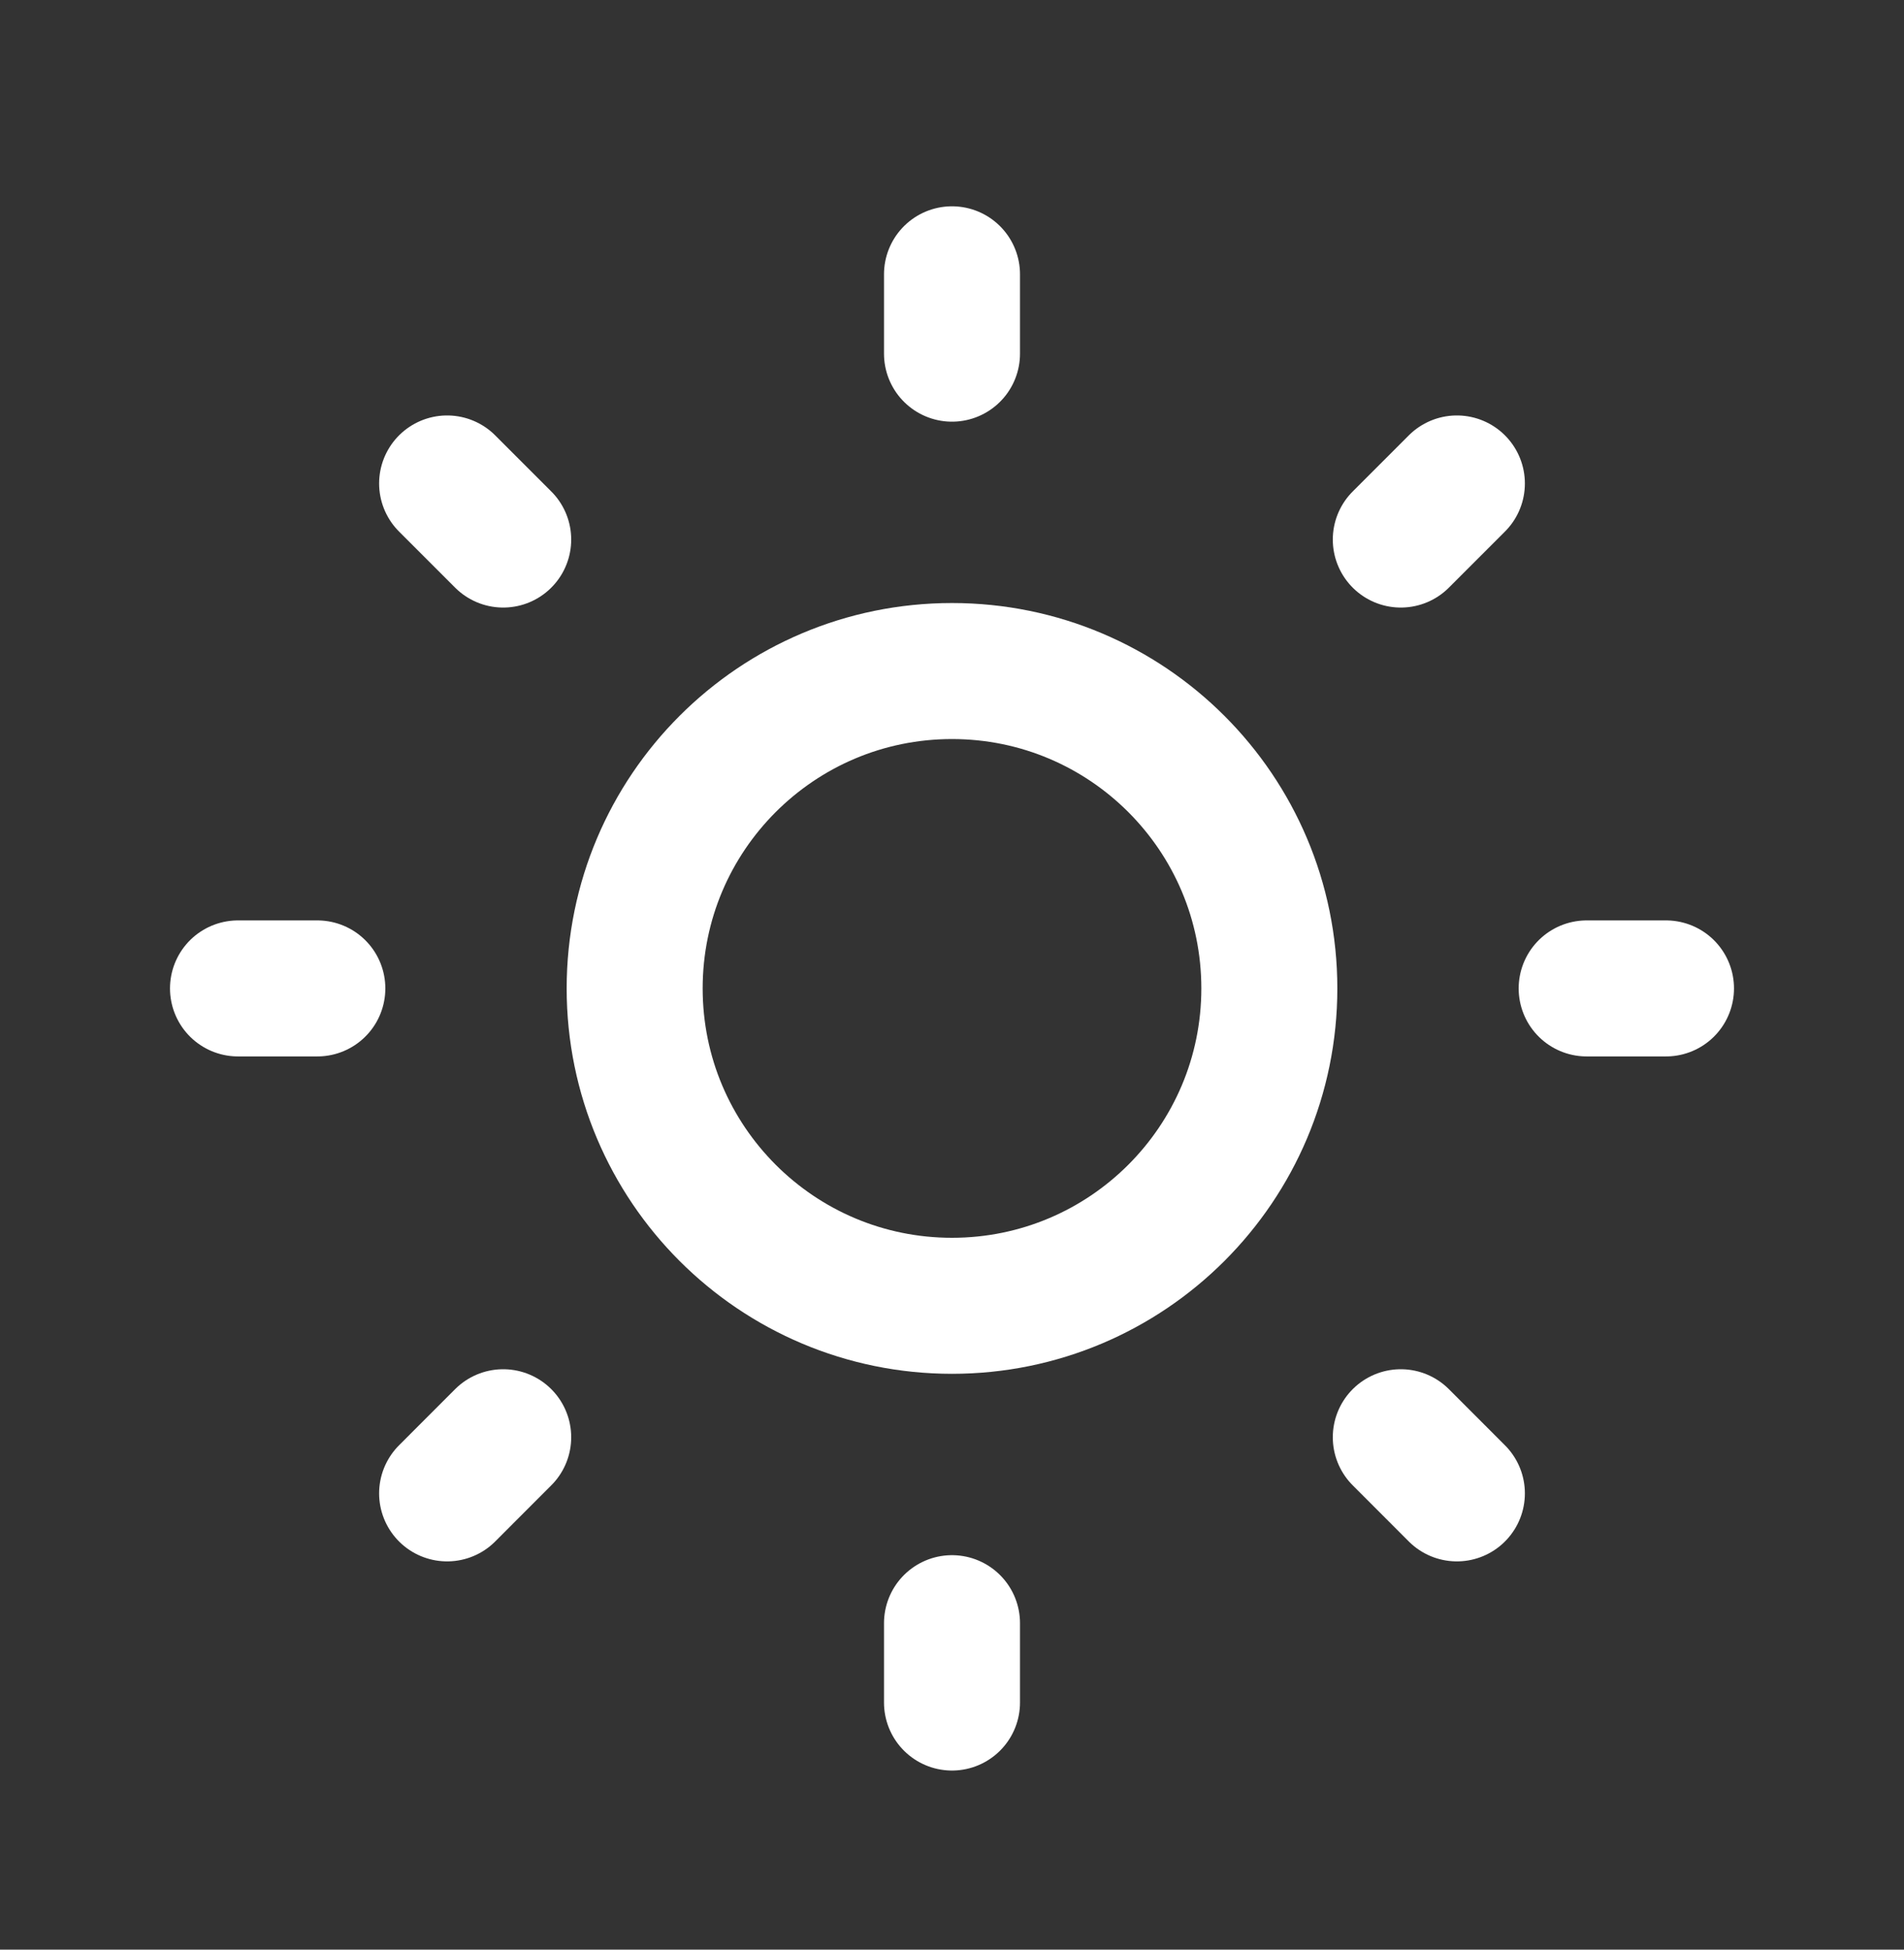
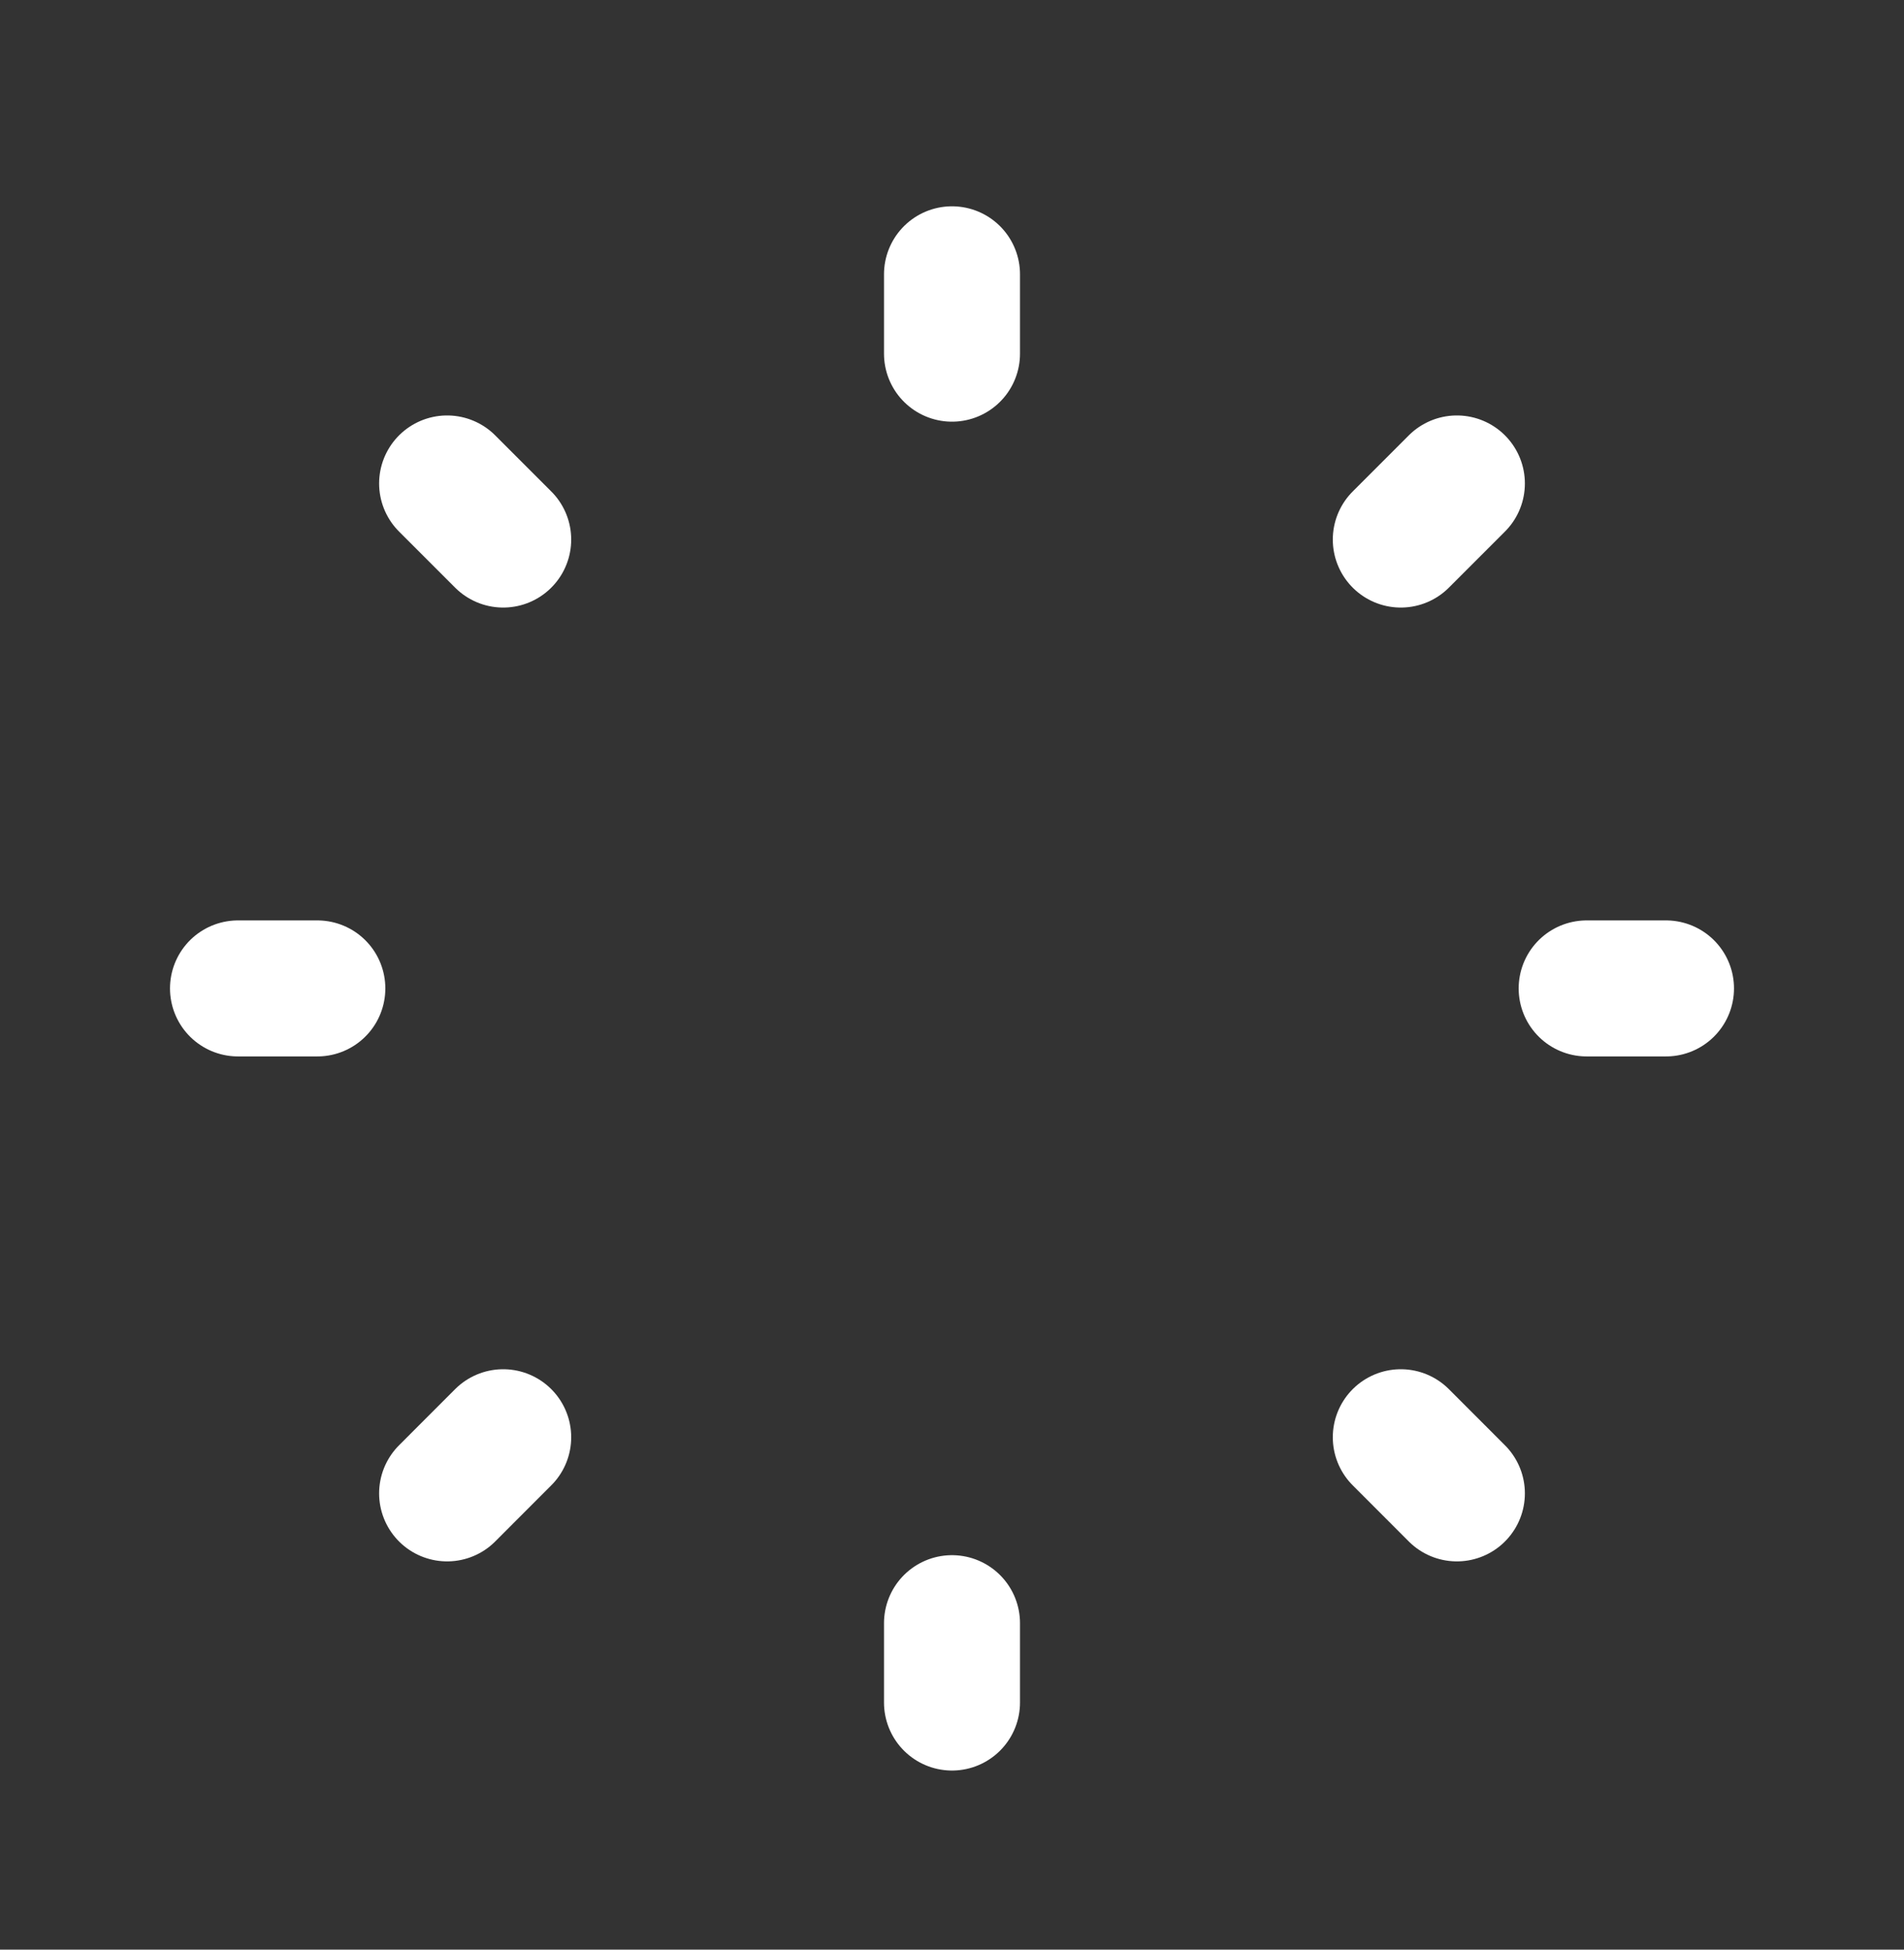
<svg xmlns="http://www.w3.org/2000/svg" width="42" height="43" viewBox="0 0 42 43" fill="none">
  <rect x="0" y="0" width="42" height="43" fill="#333333" stroke="none" />
-   <path d="M21 28.8C24.866 28.8 28 25.666 28 21.8C28 17.934 24.866 14.8 21 14.8C17.134 14.8 14 17.934 14 21.8C14 25.666 17.134 28.8 21 28.8Z" stroke="white" stroke-width="3" stroke-linejoin="round" />
  <path d="M35 21.8H36.75M5.25 21.8H7M21 35.8V37.55M21 6.05V7.8M30.9 31.699L32.137 32.937M9.863 10.663L11.1 11.9M11.1 31.699L9.863 32.937M32.137 10.663L30.9 11.9" stroke="white" stroke-width="3" stroke-linecap="round" />
</svg>